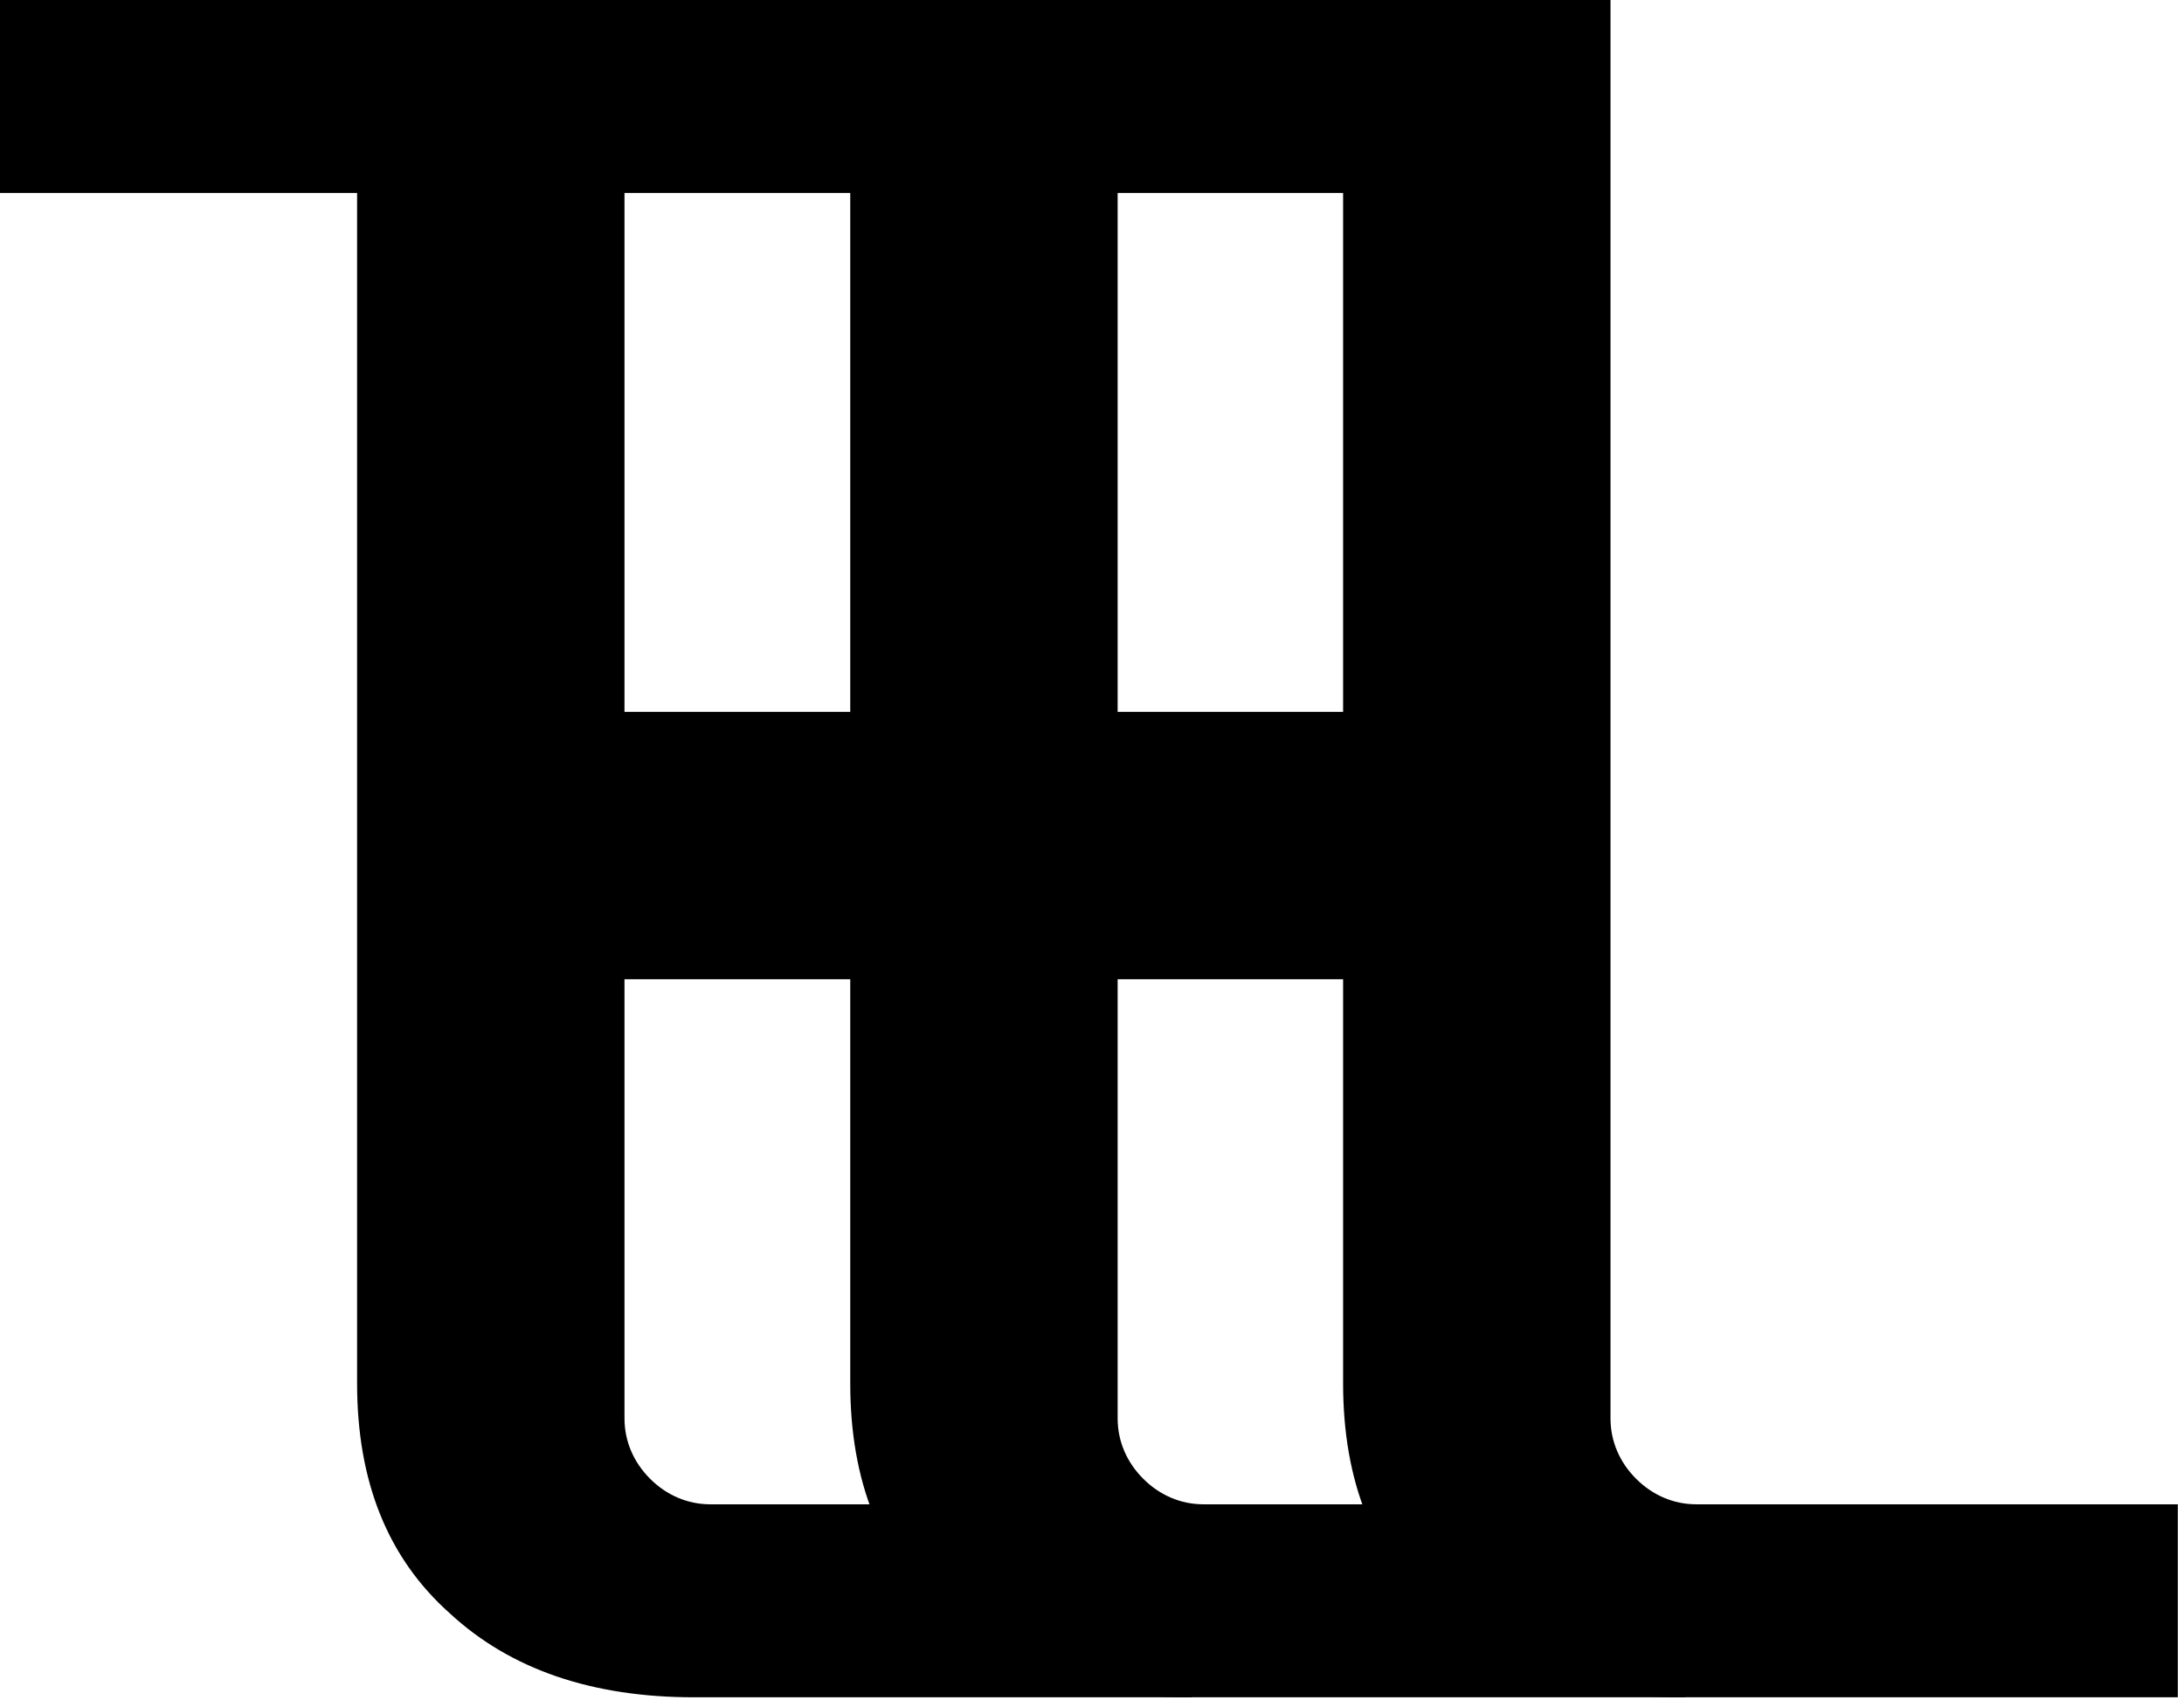
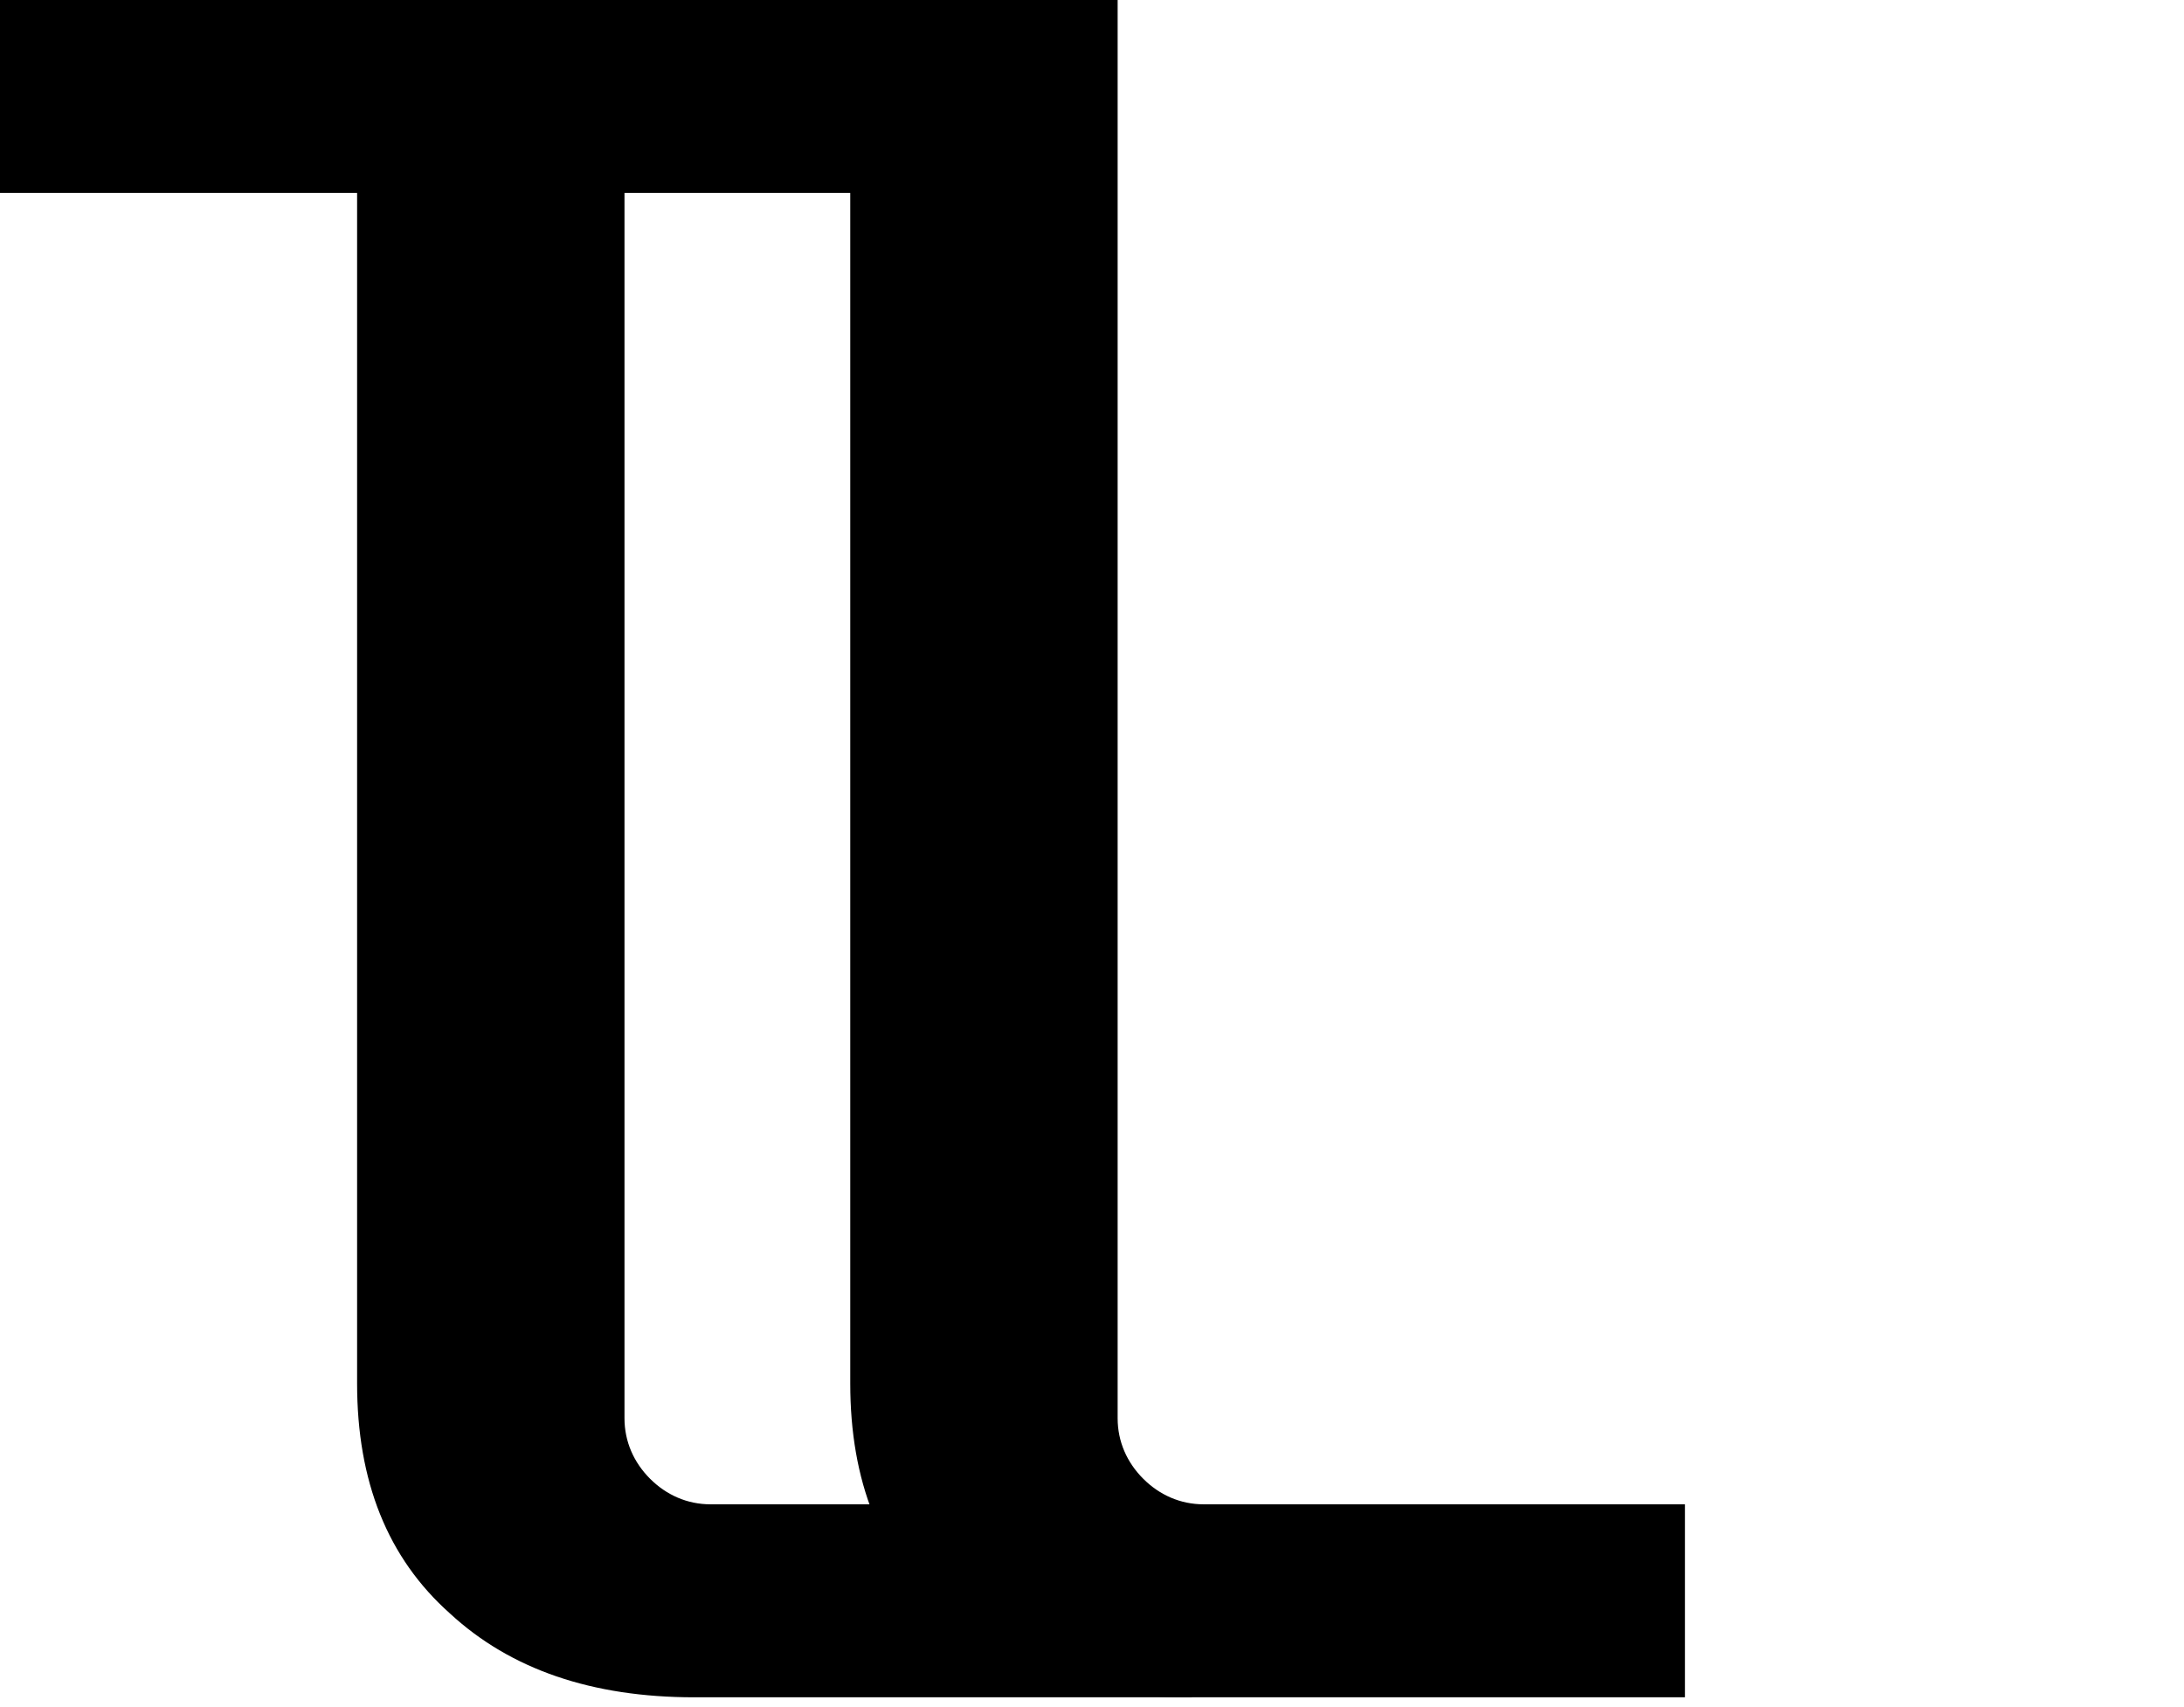
<svg xmlns="http://www.w3.org/2000/svg" width="100%" height="100%" viewBox="0 0 183 143" version="1.1" xml:space="preserve" style="fill-rule:evenodd;clip-rule:evenodd;stroke-linejoin:round;stroke-miterlimit:2;">
  <g transform="matrix(1,0,0,1,-430.757,-1507.78)">
    <g transform="matrix(1,0,0,1,-593.275,-326.936)">
      <g transform="matrix(1,0,0,1,315.961,179.646)">
        <g transform="matrix(194.826,0,0,194.826,698.248,1797.29)">
          <path d="M0.349,-0C0.305,-0 0.27,-0.012 0.244,-0.036C0.217,-0.06 0.204,-0.093 0.204,-0.135L0.204,-0.684L0.256,-0.647L0.05,-0.647L0.05,-0.73L0.319,-0.73L0.319,-0.12C0.319,-0.11 0.323,-0.101 0.33,-0.094C0.337,-0.087 0.346,-0.083 0.356,-0.083L0.563,-0.083L0.563,-0L0.349,-0Z" style="fill-rule:nonzero;" />
        </g>
        <g transform="matrix(194.826,0,0,194.826,815.142,1797.29)">
                </g>
      </g>
      <g transform="matrix(1,0,0,1,357.283,179.646)">
        <g transform="matrix(194.826,0,0,194.826,698.248,1797.29)">
          <path d="M0.349,-0C0.305,-0 0.27,-0.012 0.244,-0.036C0.217,-0.06 0.204,-0.093 0.204,-0.135L0.204,-0.684L0.256,-0.647L0.05,-0.647L0.05,-0.73L0.319,-0.73L0.319,-0.12C0.319,-0.11 0.323,-0.101 0.33,-0.094C0.337,-0.087 0.346,-0.083 0.356,-0.083L0.563,-0.083L0.563,-0L0.349,-0Z" style="fill-rule:nonzero;" />
        </g>
        <g transform="matrix(194.826,0,0,194.826,815.142,1797.29)">
                </g>
      </g>
      <g transform="matrix(1,0,0,1,398.58,179.646)">
        <g transform="matrix(194.826,0,0,194.826,698.248,1797.29)">
-           <path d="M0.349,-0C0.305,-0 0.27,-0.012 0.244,-0.036C0.217,-0.06 0.204,-0.093 0.204,-0.135L0.204,-0.684L0.256,-0.647L0.05,-0.647L0.05,-0.73L0.319,-0.73L0.319,-0.12C0.319,-0.11 0.323,-0.101 0.33,-0.094C0.337,-0.087 0.346,-0.083 0.356,-0.083L0.563,-0.083L0.563,-0L0.349,-0Z" style="fill-rule:nonzero;" />
-         </g>
+           </g>
        <g transform="matrix(194.826,0,0,194.826,815.142,1797.29)">
                </g>
      </g>
      <g transform="matrix(-0,-1,1,-0,-615.036,2654.76)">
        <clipPath id="_clip1">
-           <rect x="708.071" y="1672.63" width="99.515" height="99.135" />
-         </clipPath>
+           </clipPath>
        <g clip-path="url(#_clip1)">
          <g transform="matrix(194.826,0,0,194.826,698.248,1797.29)">
-             <path d="M0.349,-0C0.305,-0 0.27,-0.012 0.244,-0.036C0.217,-0.06 0.204,-0.093 0.204,-0.135L0.204,-0.684L0.256,-0.647L0.05,-0.647L0.05,-0.73L0.319,-0.73L0.319,-0.12C0.319,-0.11 0.323,-0.101 0.33,-0.094C0.337,-0.087 0.346,-0.083 0.356,-0.083L0.563,-0.083L0.563,-0L0.349,-0Z" style="fill-rule:nonzero;" />
-           </g>
+             </g>
          <g transform="matrix(194.826,0,0,194.826,815.142,1797.29)">
                    </g>
        </g>
      </g>
    </g>
  </g>
</svg>